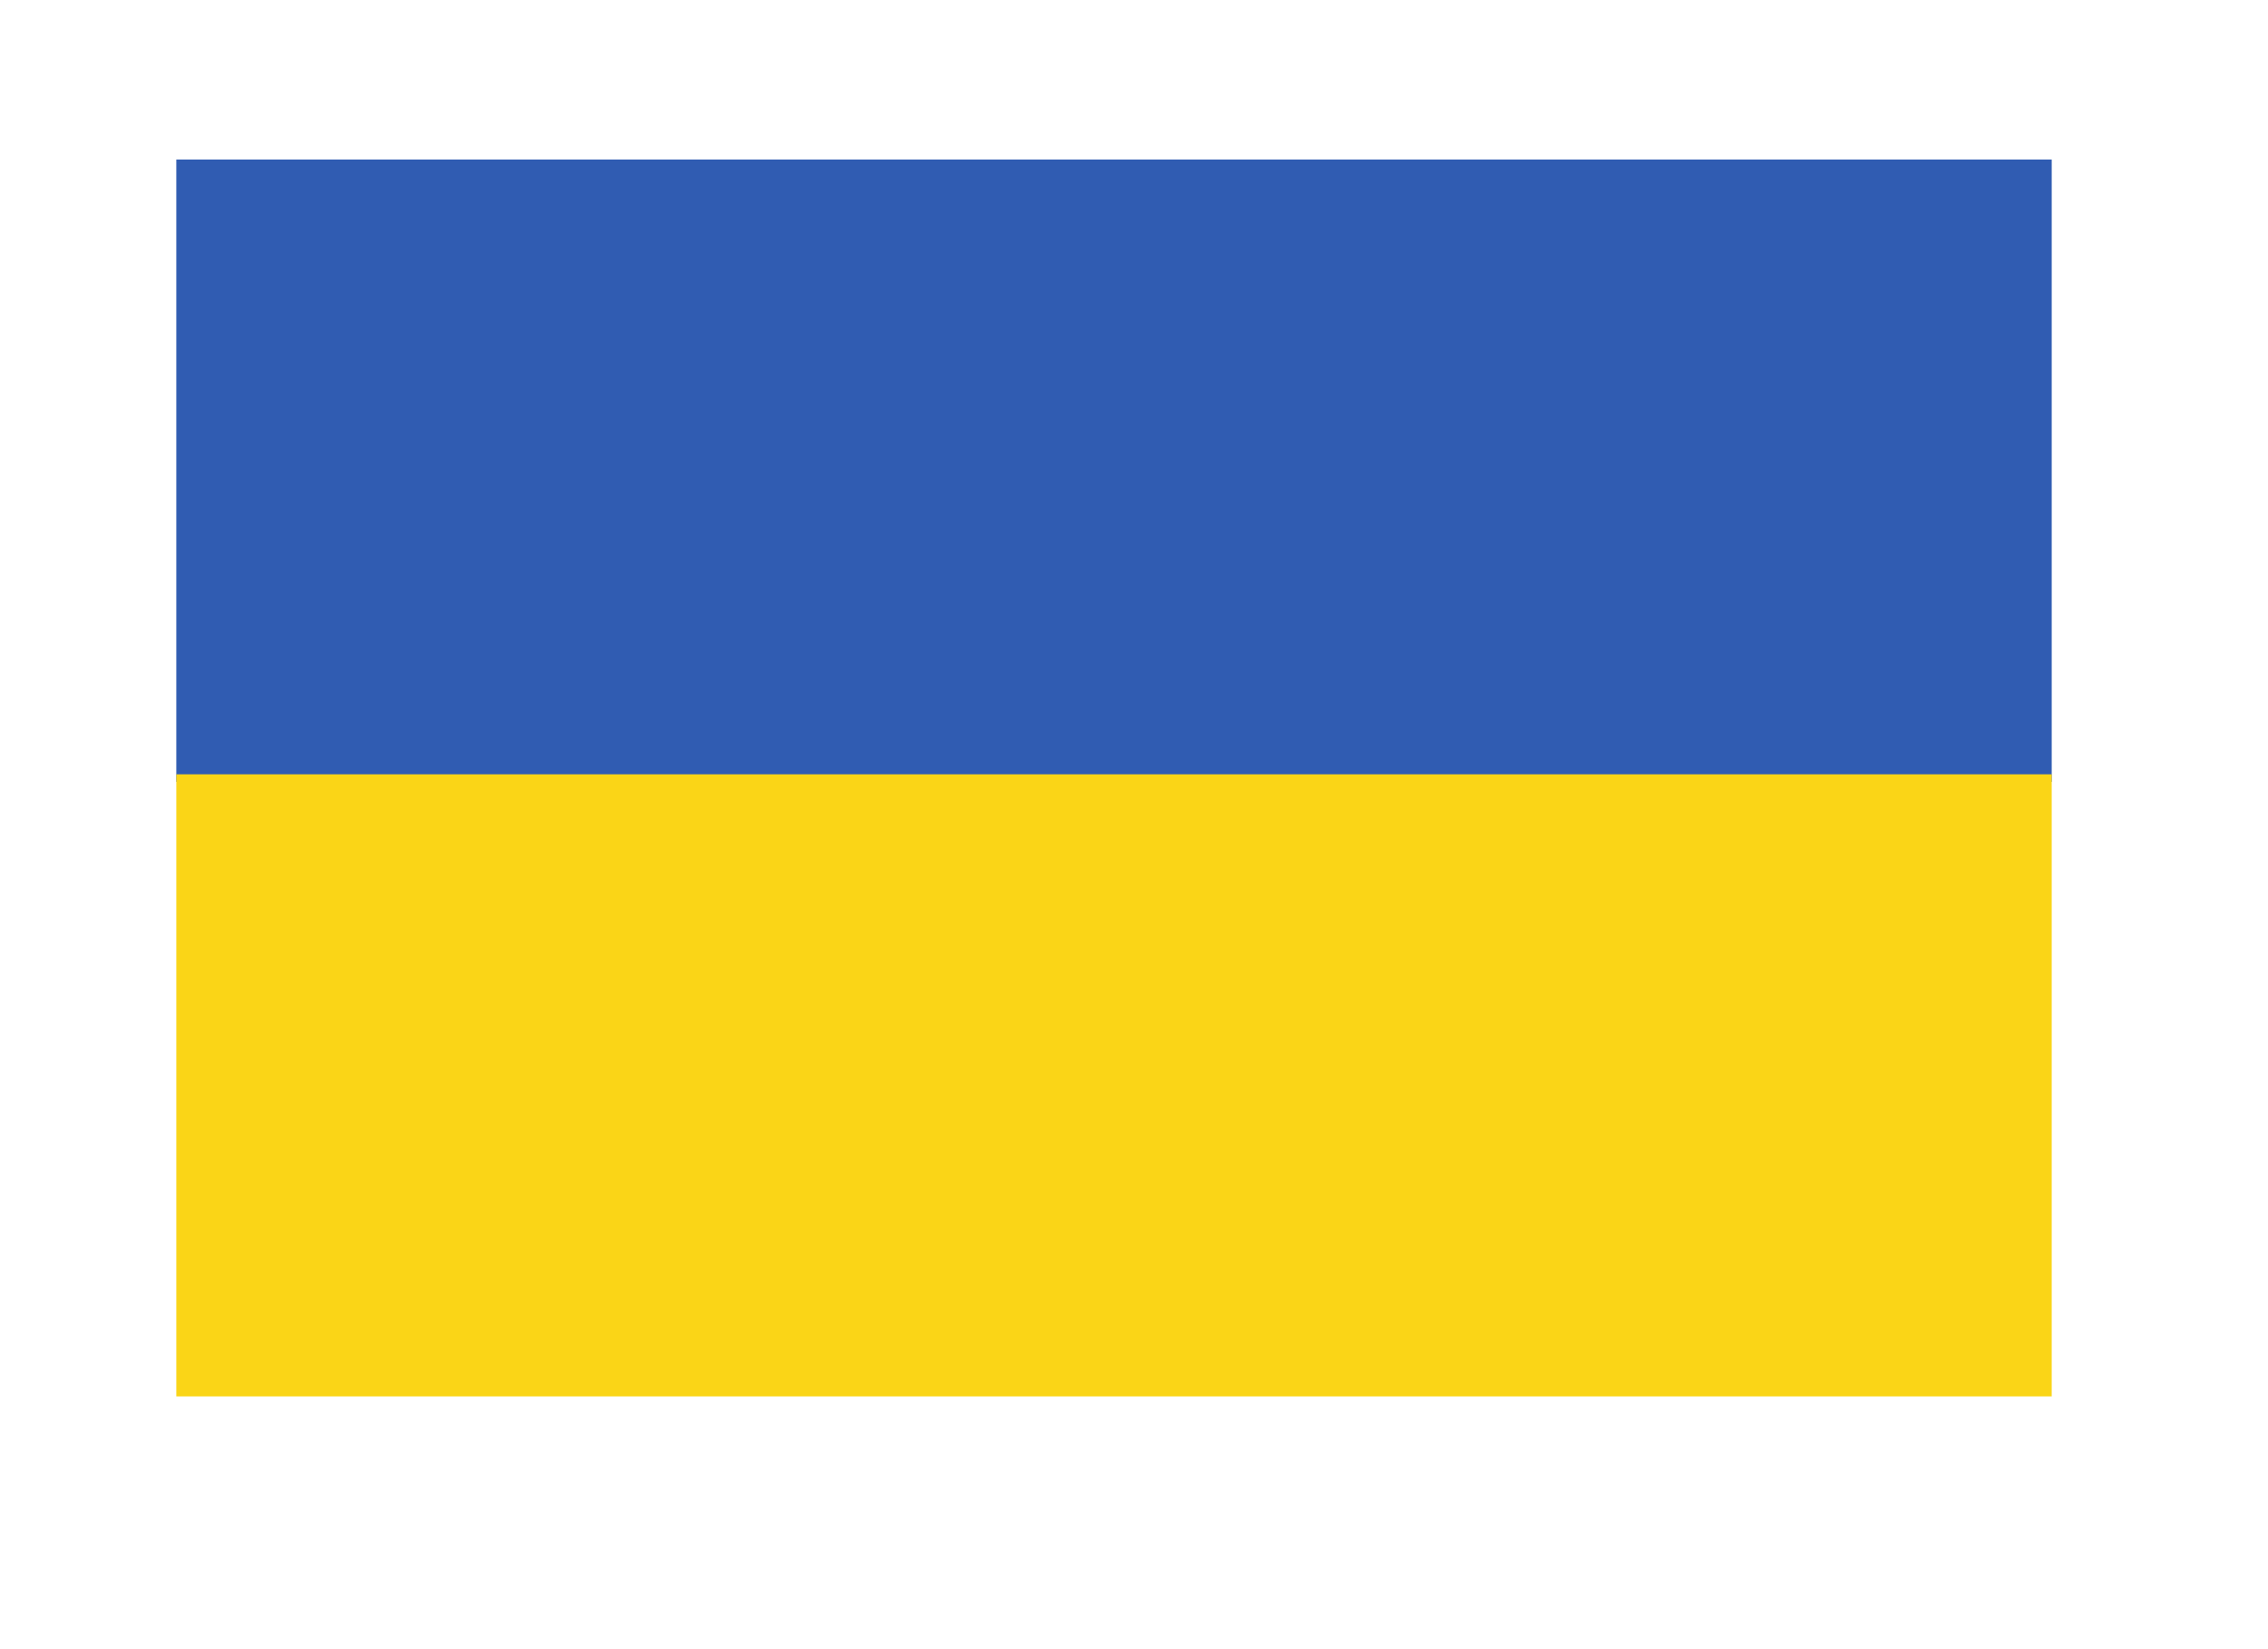
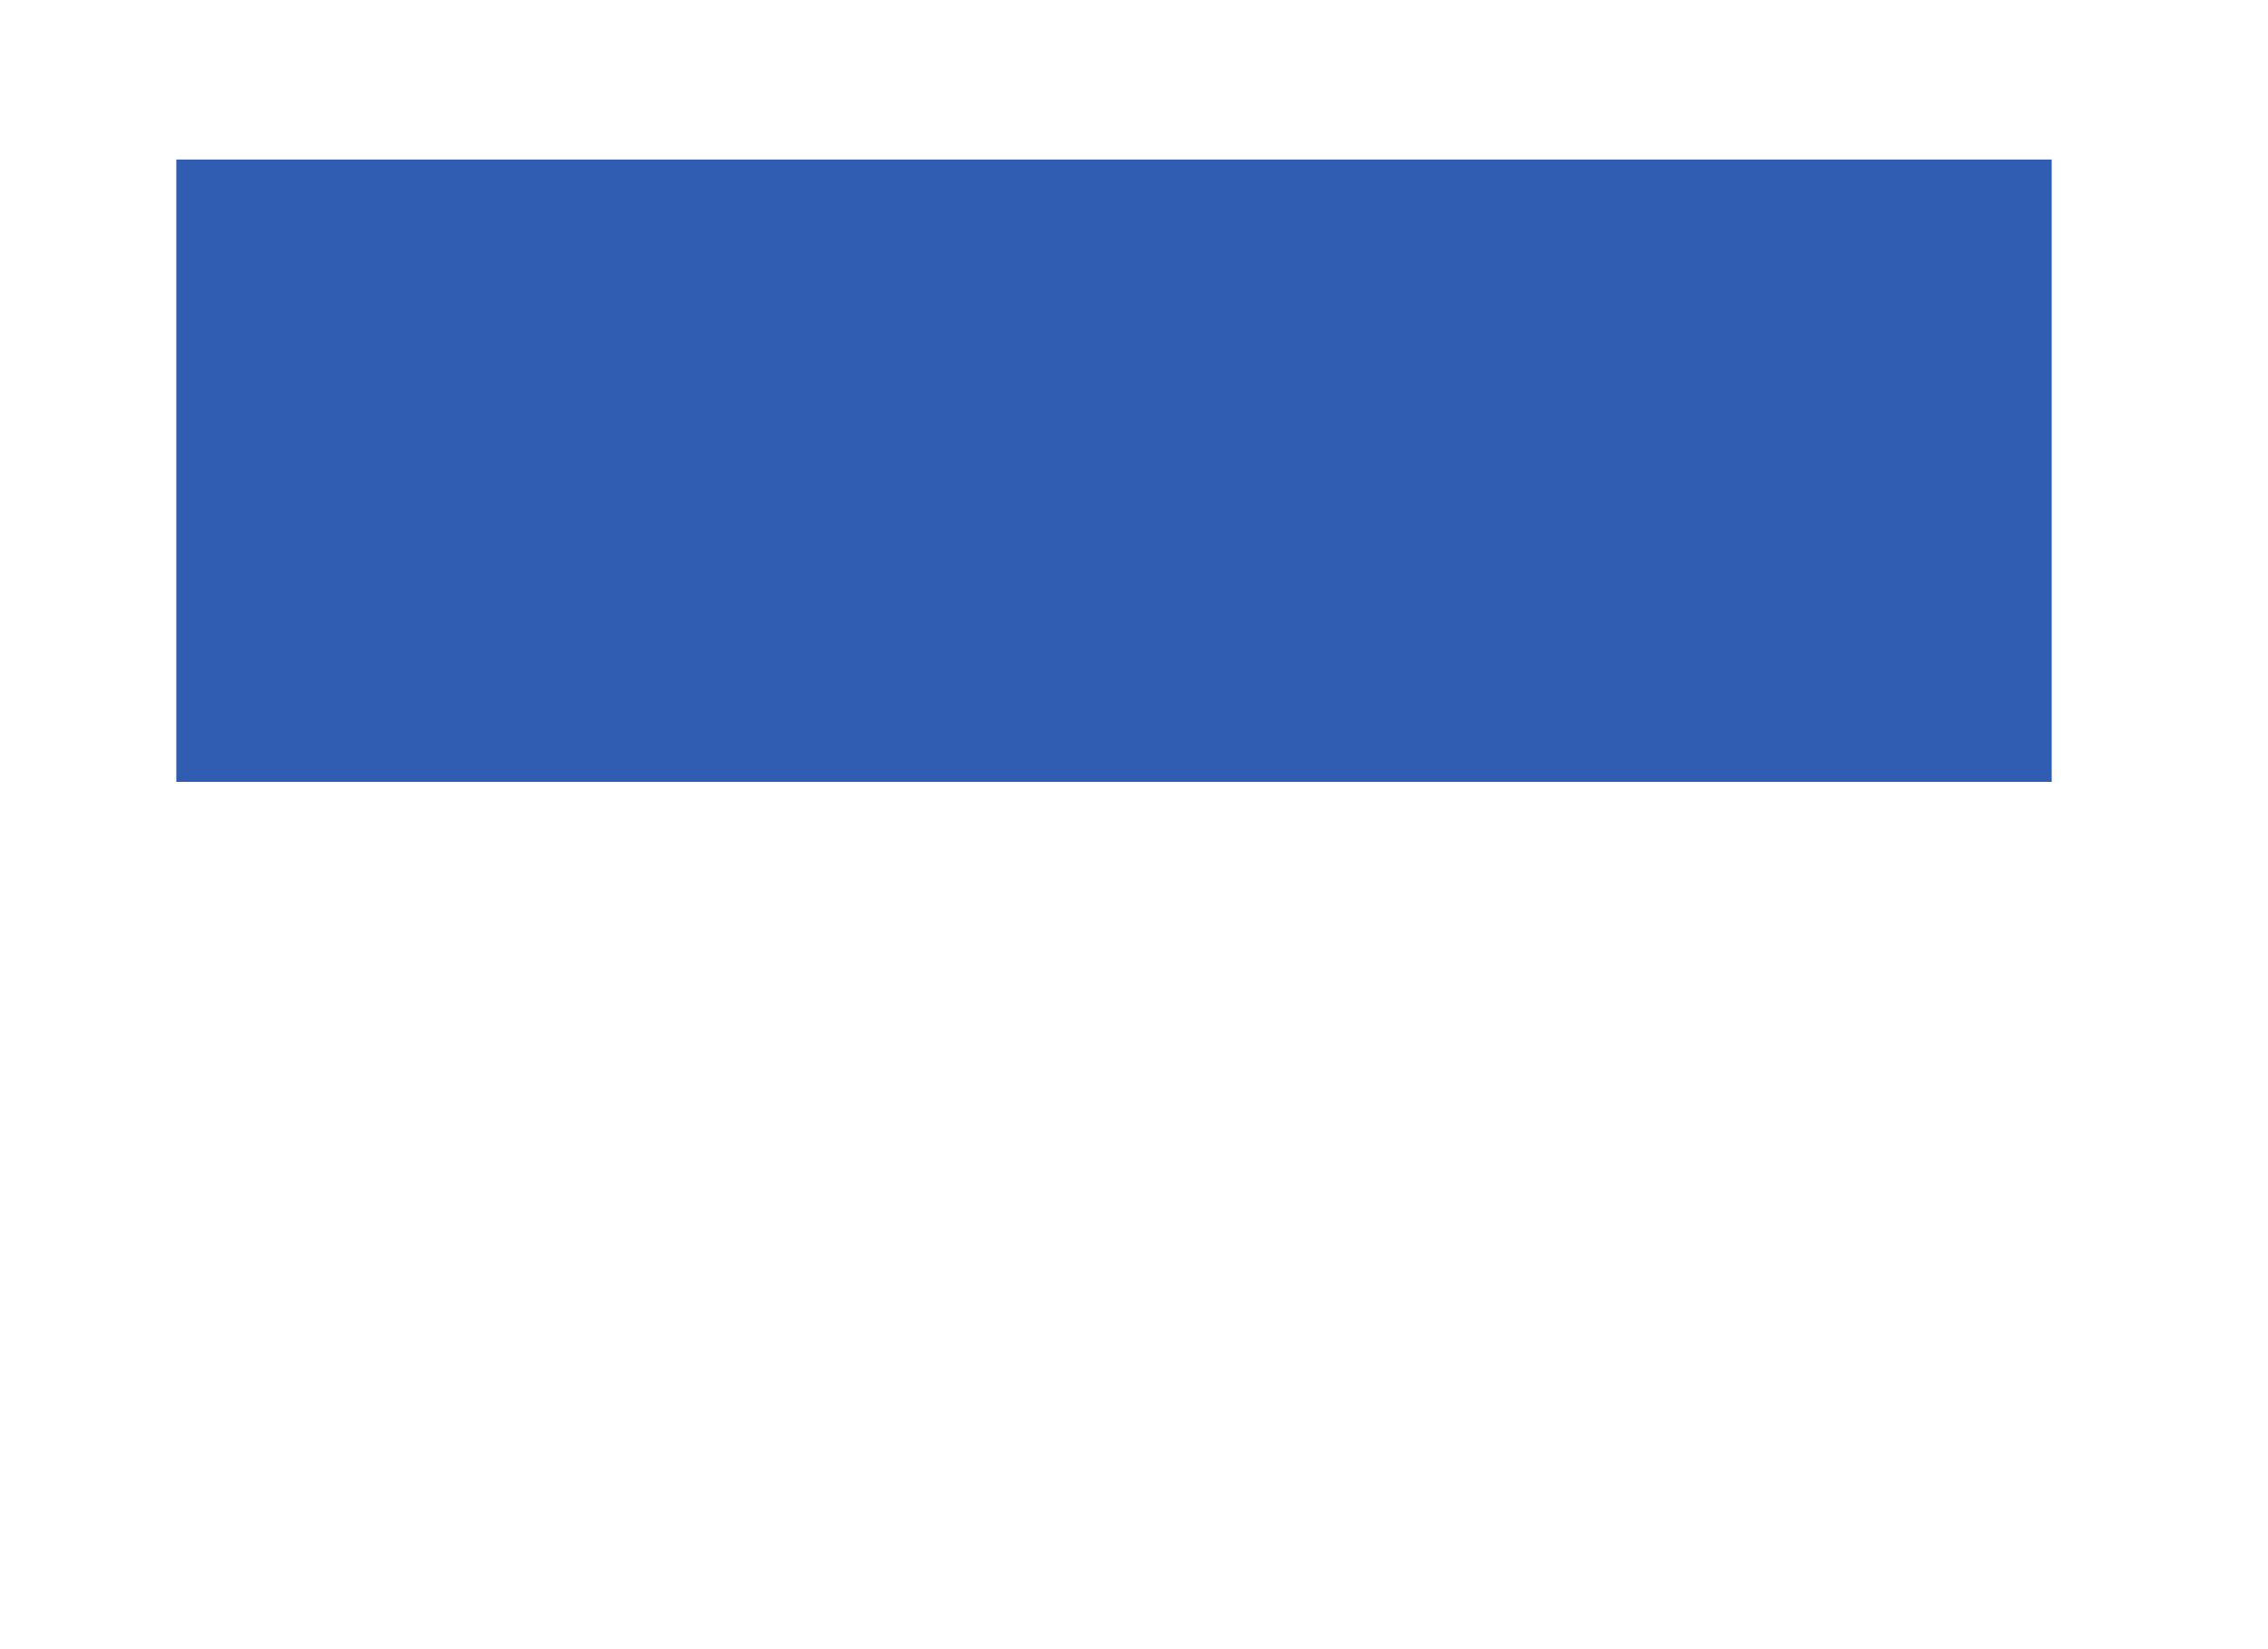
<svg xmlns="http://www.w3.org/2000/svg" width="55" zoomAndPan="magnify" viewBox="0 0 41.25 30" height="40" preserveAspectRatio="xMidYMid meet" version="1.0">
  <defs>
    <clipPath id="39cc8bf4e4">
      <path d="M 3.207 2.902 L 37.32 2.902 L 37.32 15 L 3.207 15 Z M 3.207 2.902 " clip-rule="nonzero" />
    </clipPath>
    <clipPath id="f9e063c2e4">
      <path d="M 3.207 14 L 37.32 14 L 37.32 25.402 L 3.207 25.402 Z M 3.207 14 " clip-rule="nonzero" />
    </clipPath>
  </defs>
  <g clip-path="url(#39cc8bf4e4)">
    <path fill="#305cb2" d="M 37.316 14.223 L 3.207 14.223 L 3.207 2.902 L 37.316 2.902 L 37.316 14.223 " fill-opacity="1" fill-rule="nonzero" />
  </g>
  <g clip-path="url(#f9e063c2e4)">
-     <path fill="#fad517" d="M 37.316 25.402 L 3.207 25.402 L 3.207 14.086 L 37.316 14.086 L 37.316 25.402 " fill-opacity="1" fill-rule="nonzero" />
-   </g>
+     </g>
</svg>